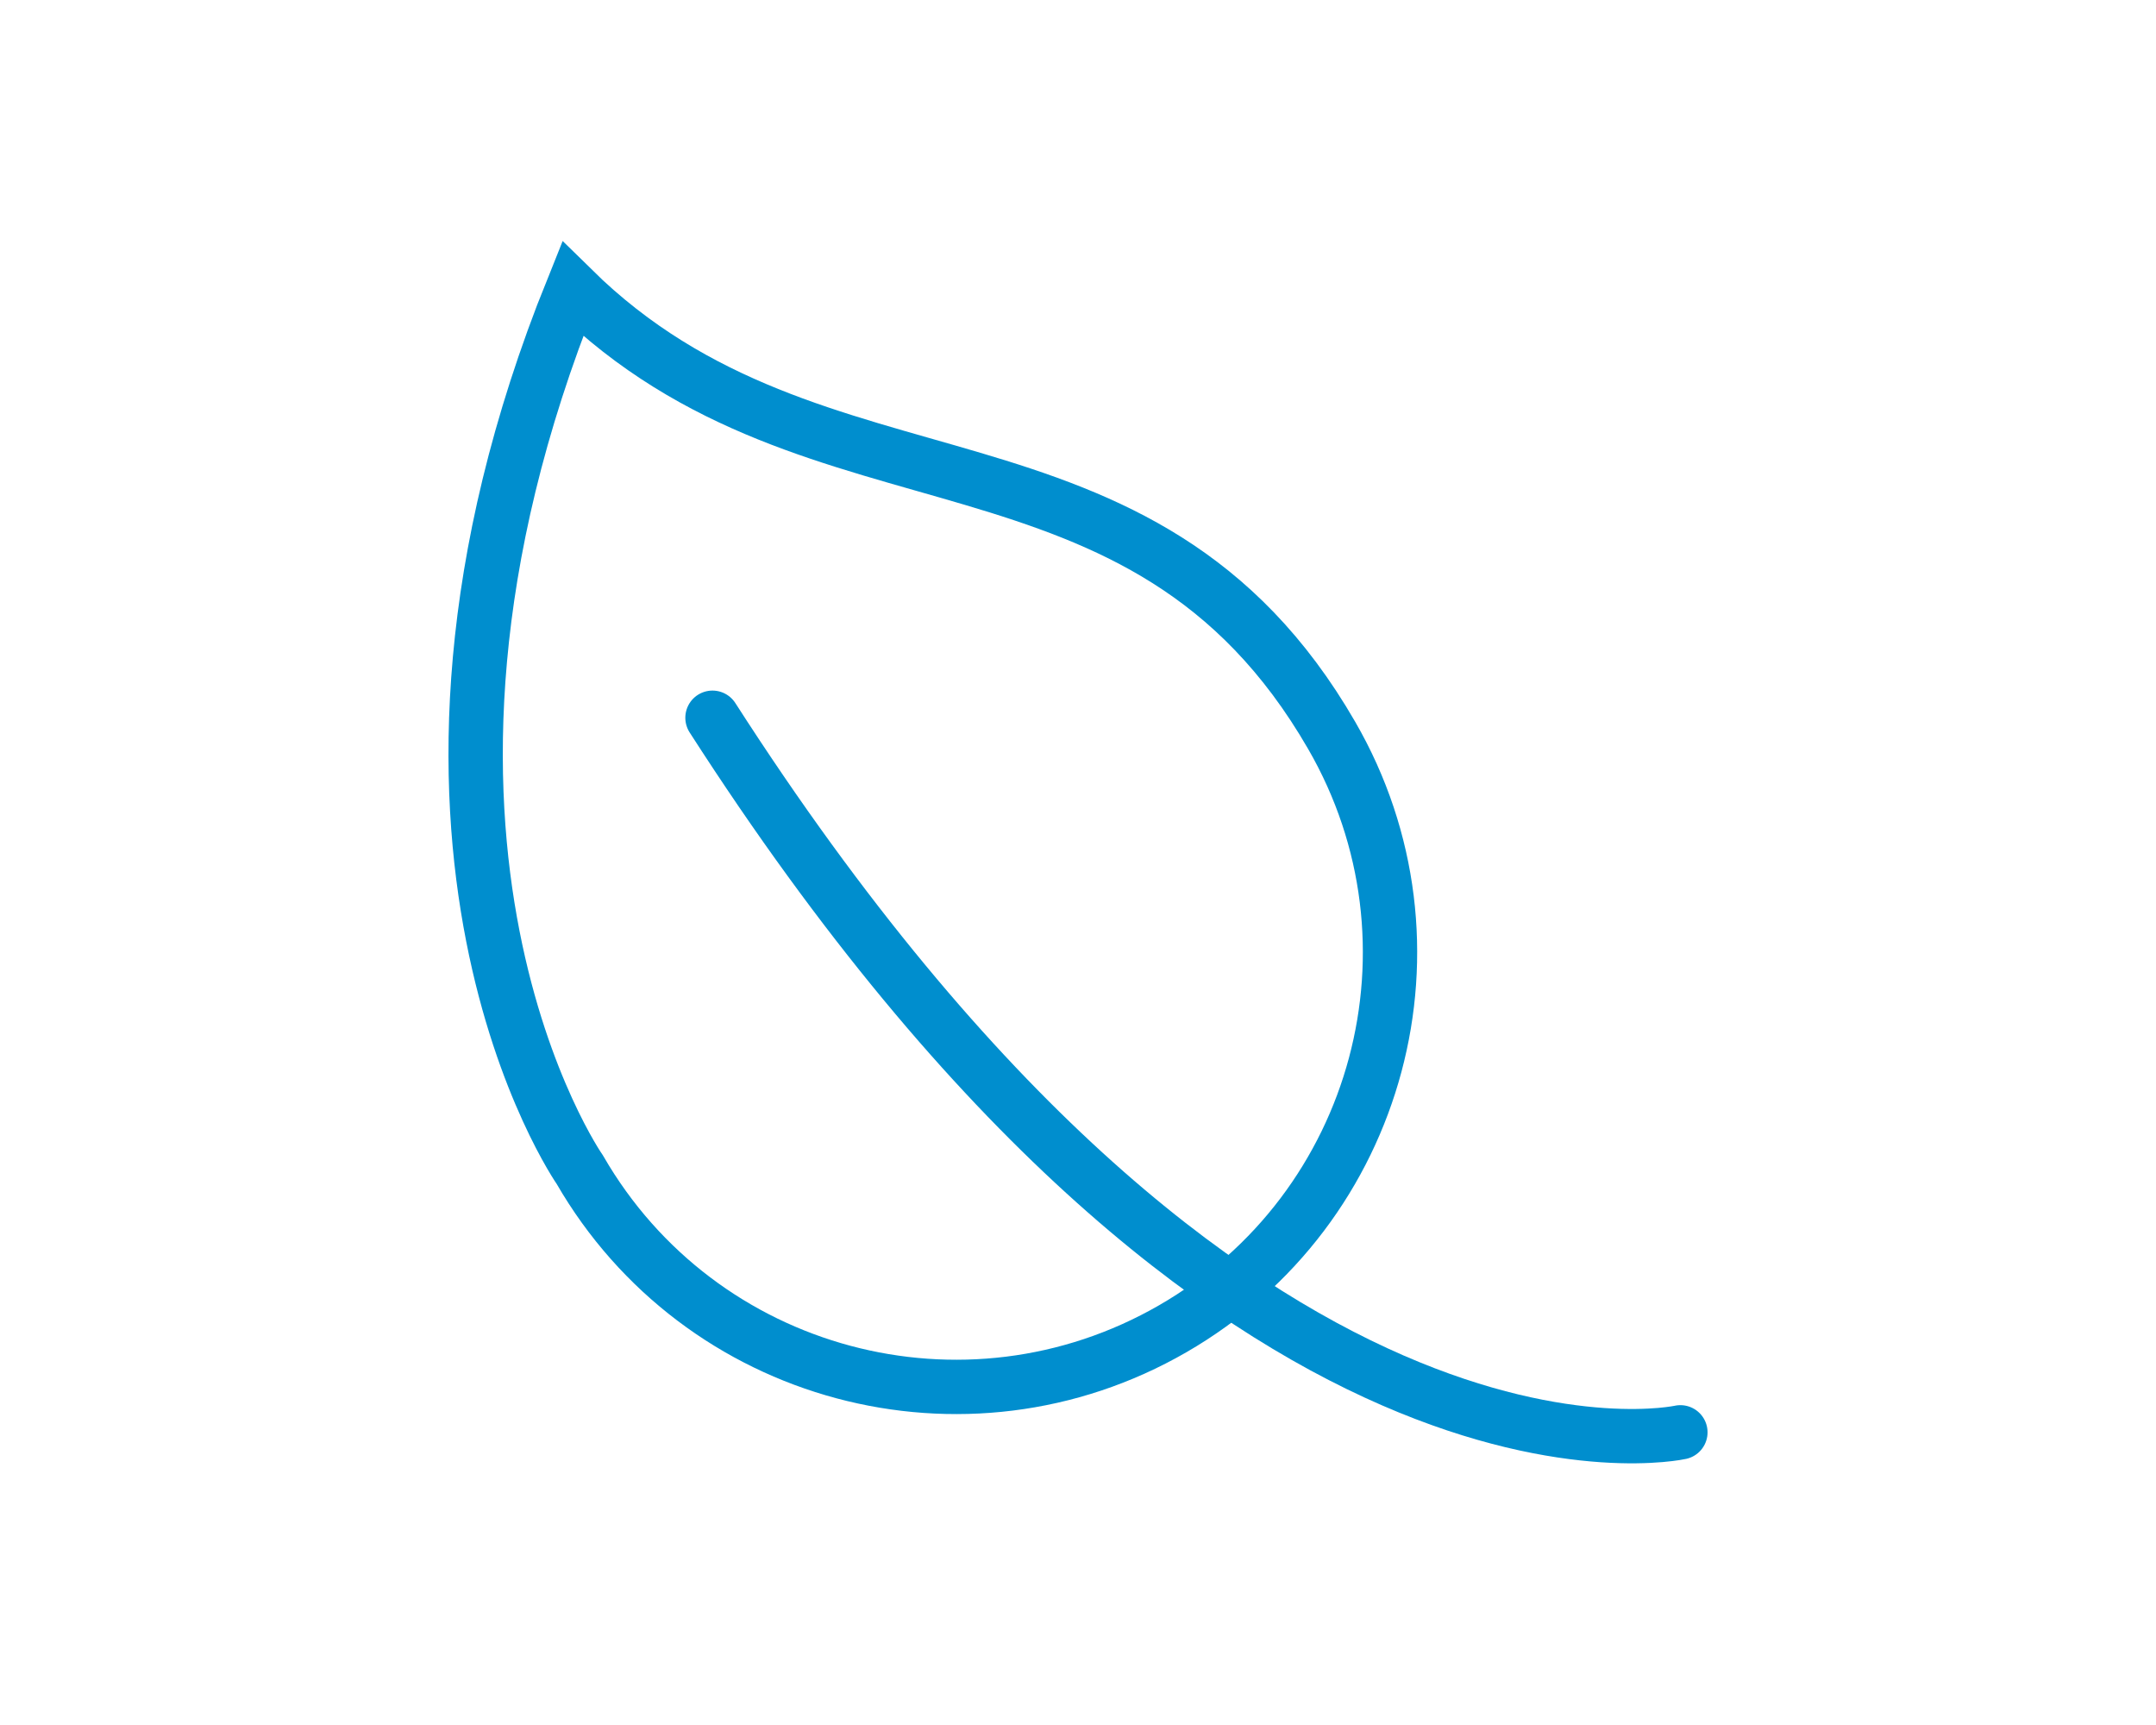
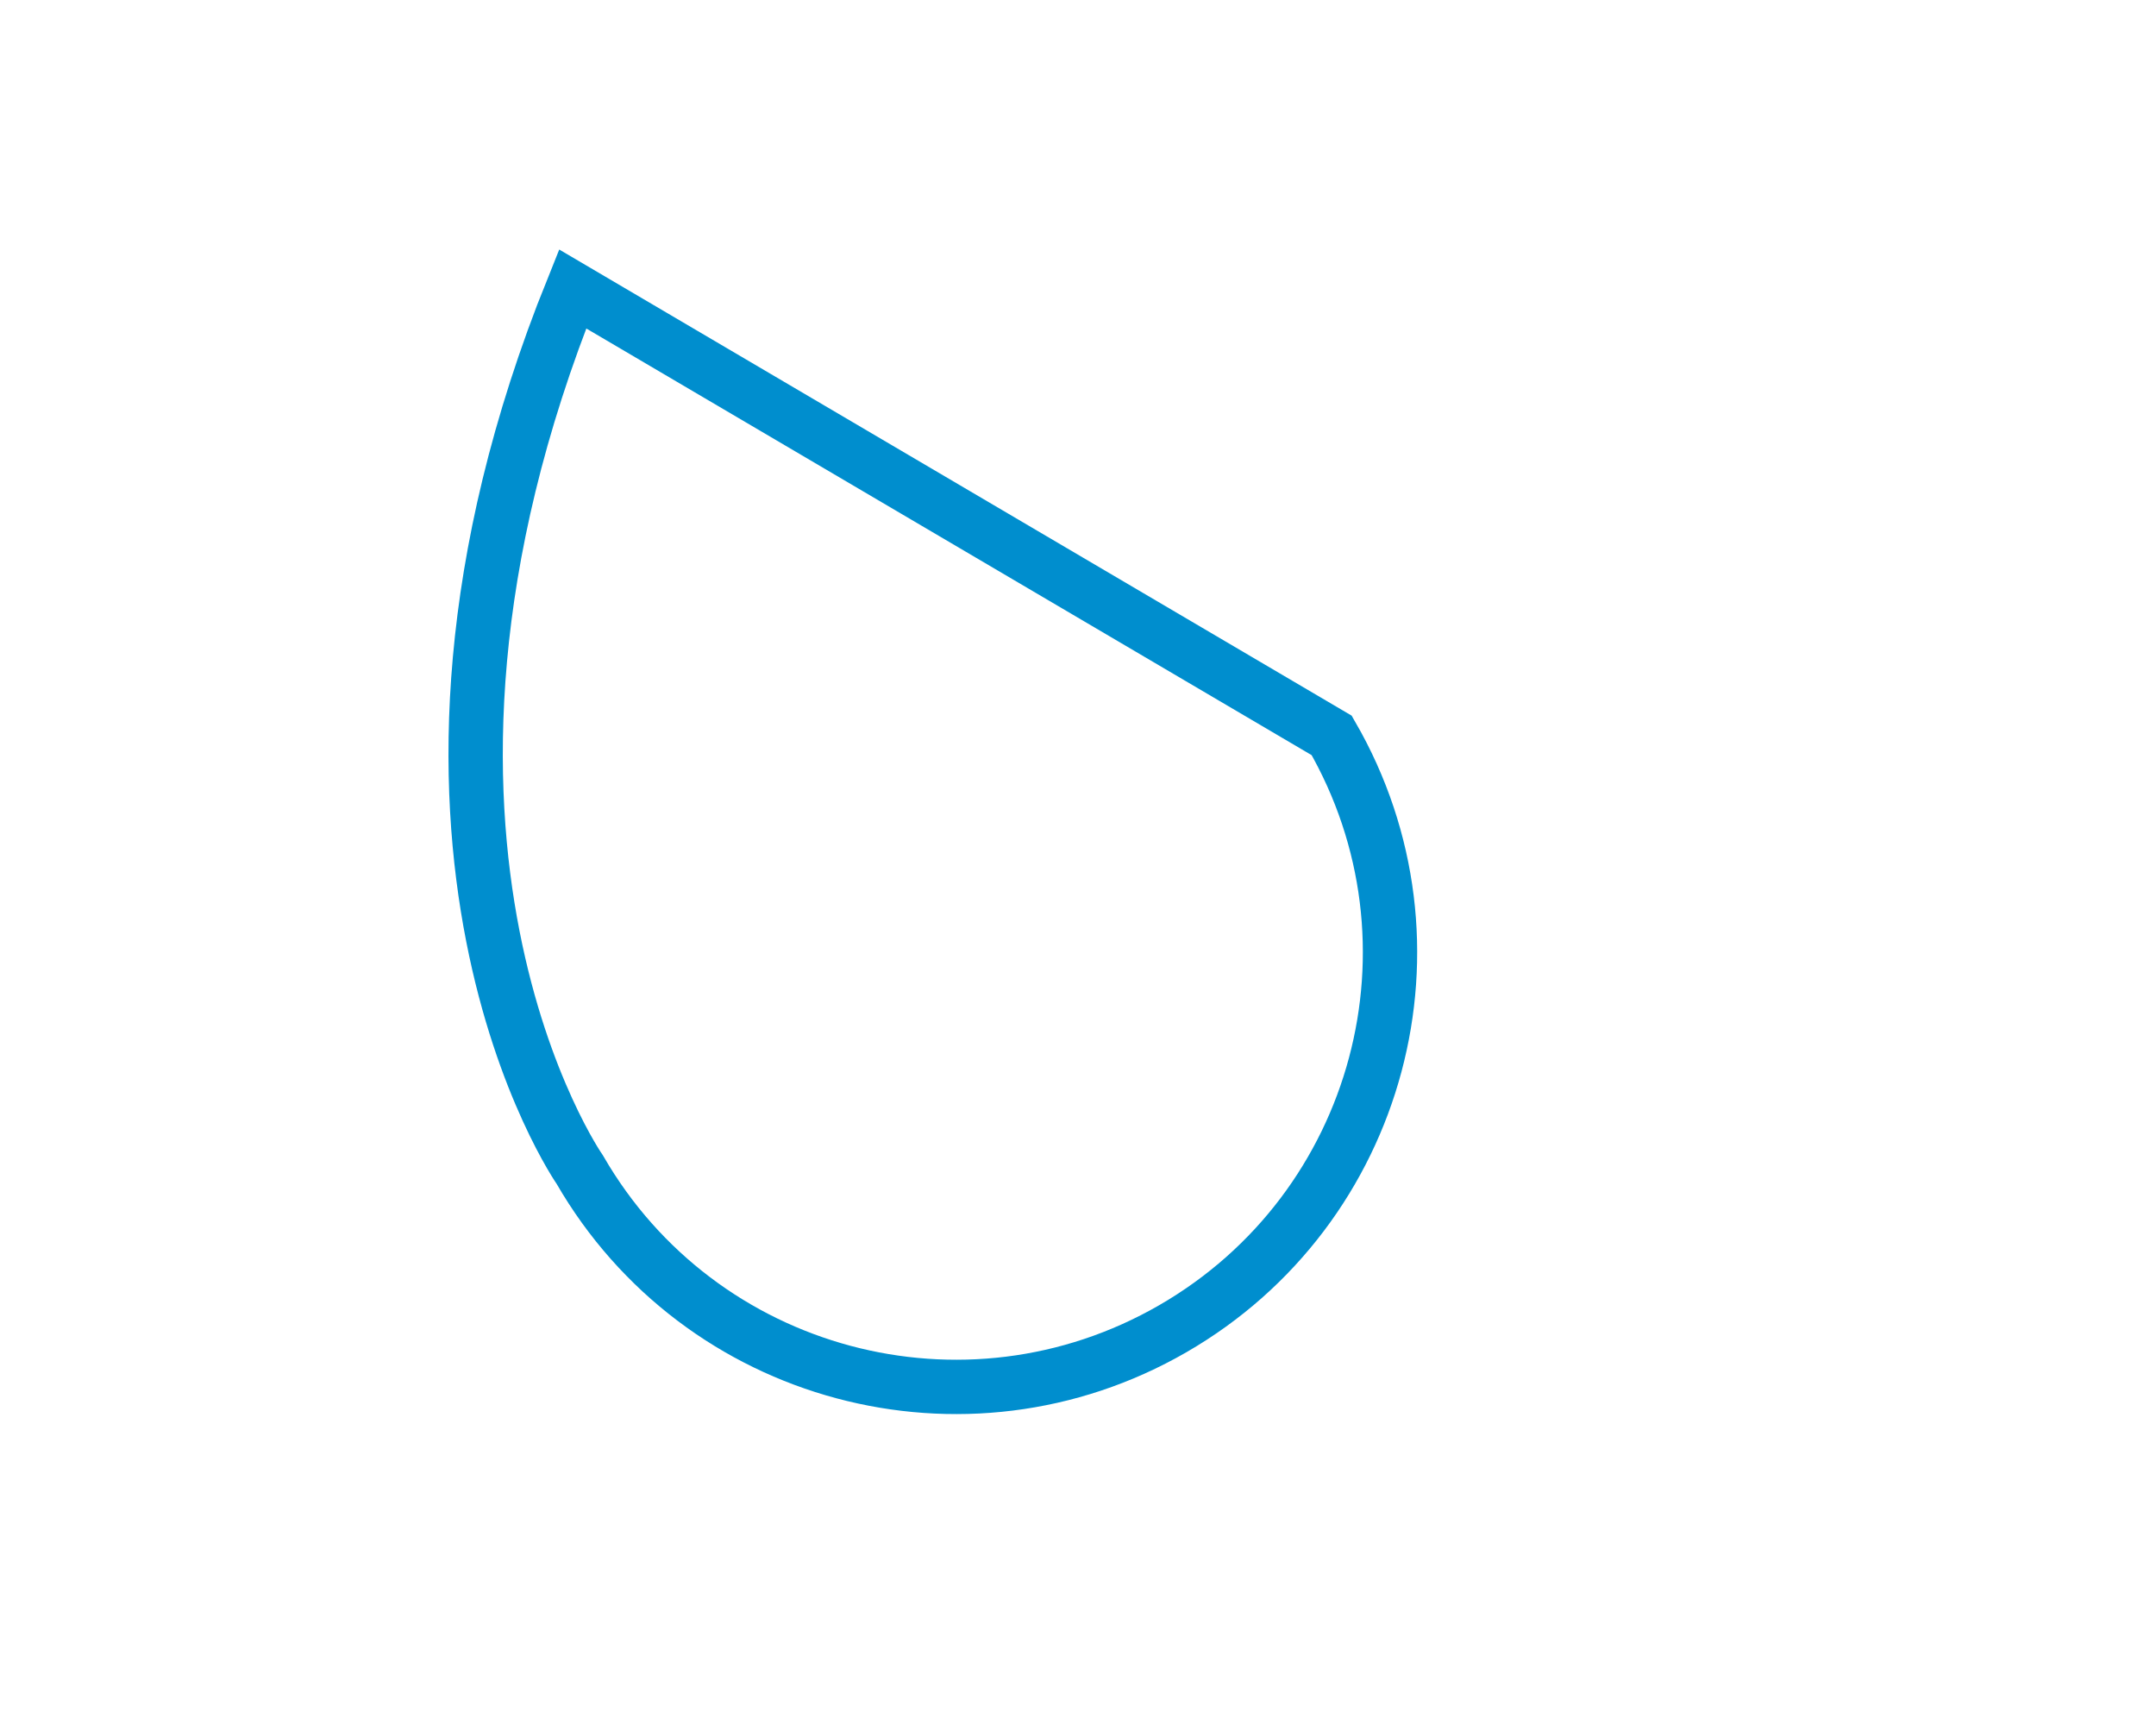
<svg xmlns="http://www.w3.org/2000/svg" id="Layer_1" x="0" y="0" version="1.1" viewBox="0 0 150 120" xml:space="preserve">
  <style>.st0{fill:none}.st3,.st9{fill:none;stroke:#008ece;stroke-width:3.78;stroke-miterlimit:10}.st9{stroke-linecap:round}</style>
  <path d="M0 0h150v120H0z" class="st0" />
-   <path d="M39.84 20.1c-15.47 38.36.5 61.27.5 61.27 8.34 14.45 26.81 19.4 41.26 11.06S101 65.61 92.65 51.16C79.38 28.17 56.93 36.91 39.84 20.1z" class="st3" />
-   <path d="M49.57 49.93c36.38 56.63 67.34 49.71 67.34 49.71" class="st9" />
+   <path d="M39.84 20.1c-15.47 38.36.5 61.27.5 61.27 8.34 14.45 26.81 19.4 41.26 11.06S101 65.61 92.65 51.16z" class="st3" />
</svg>